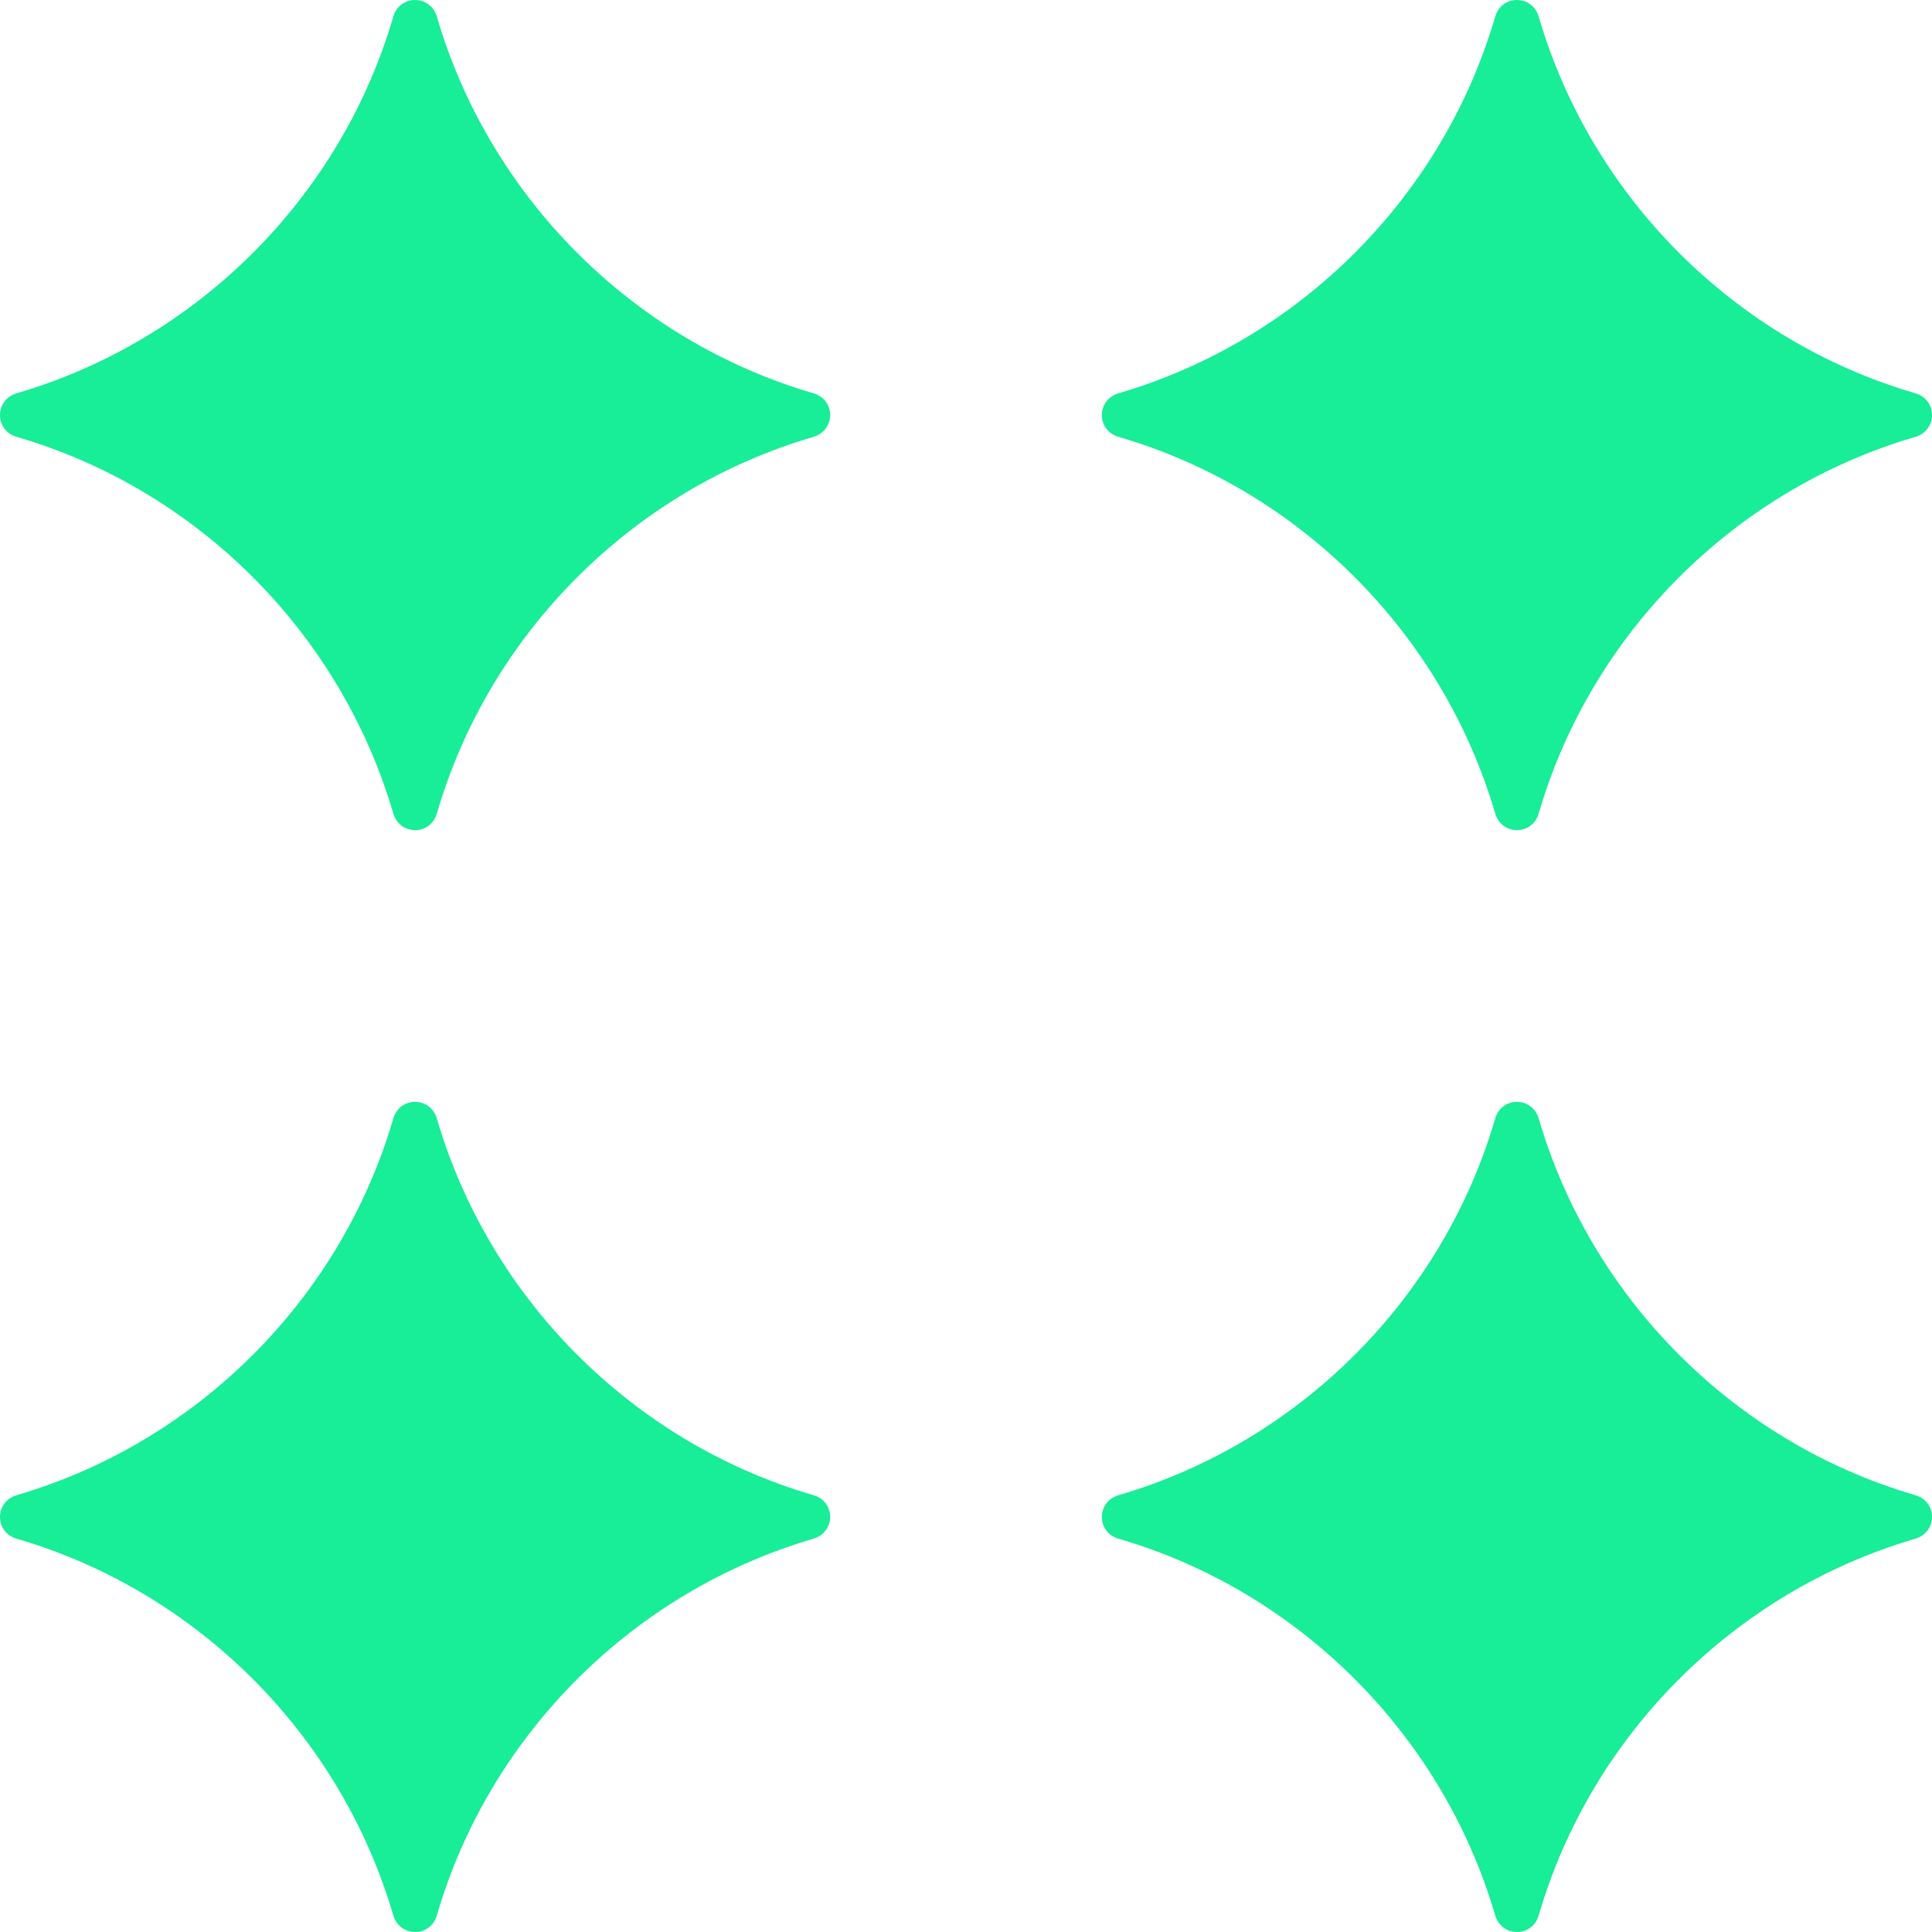
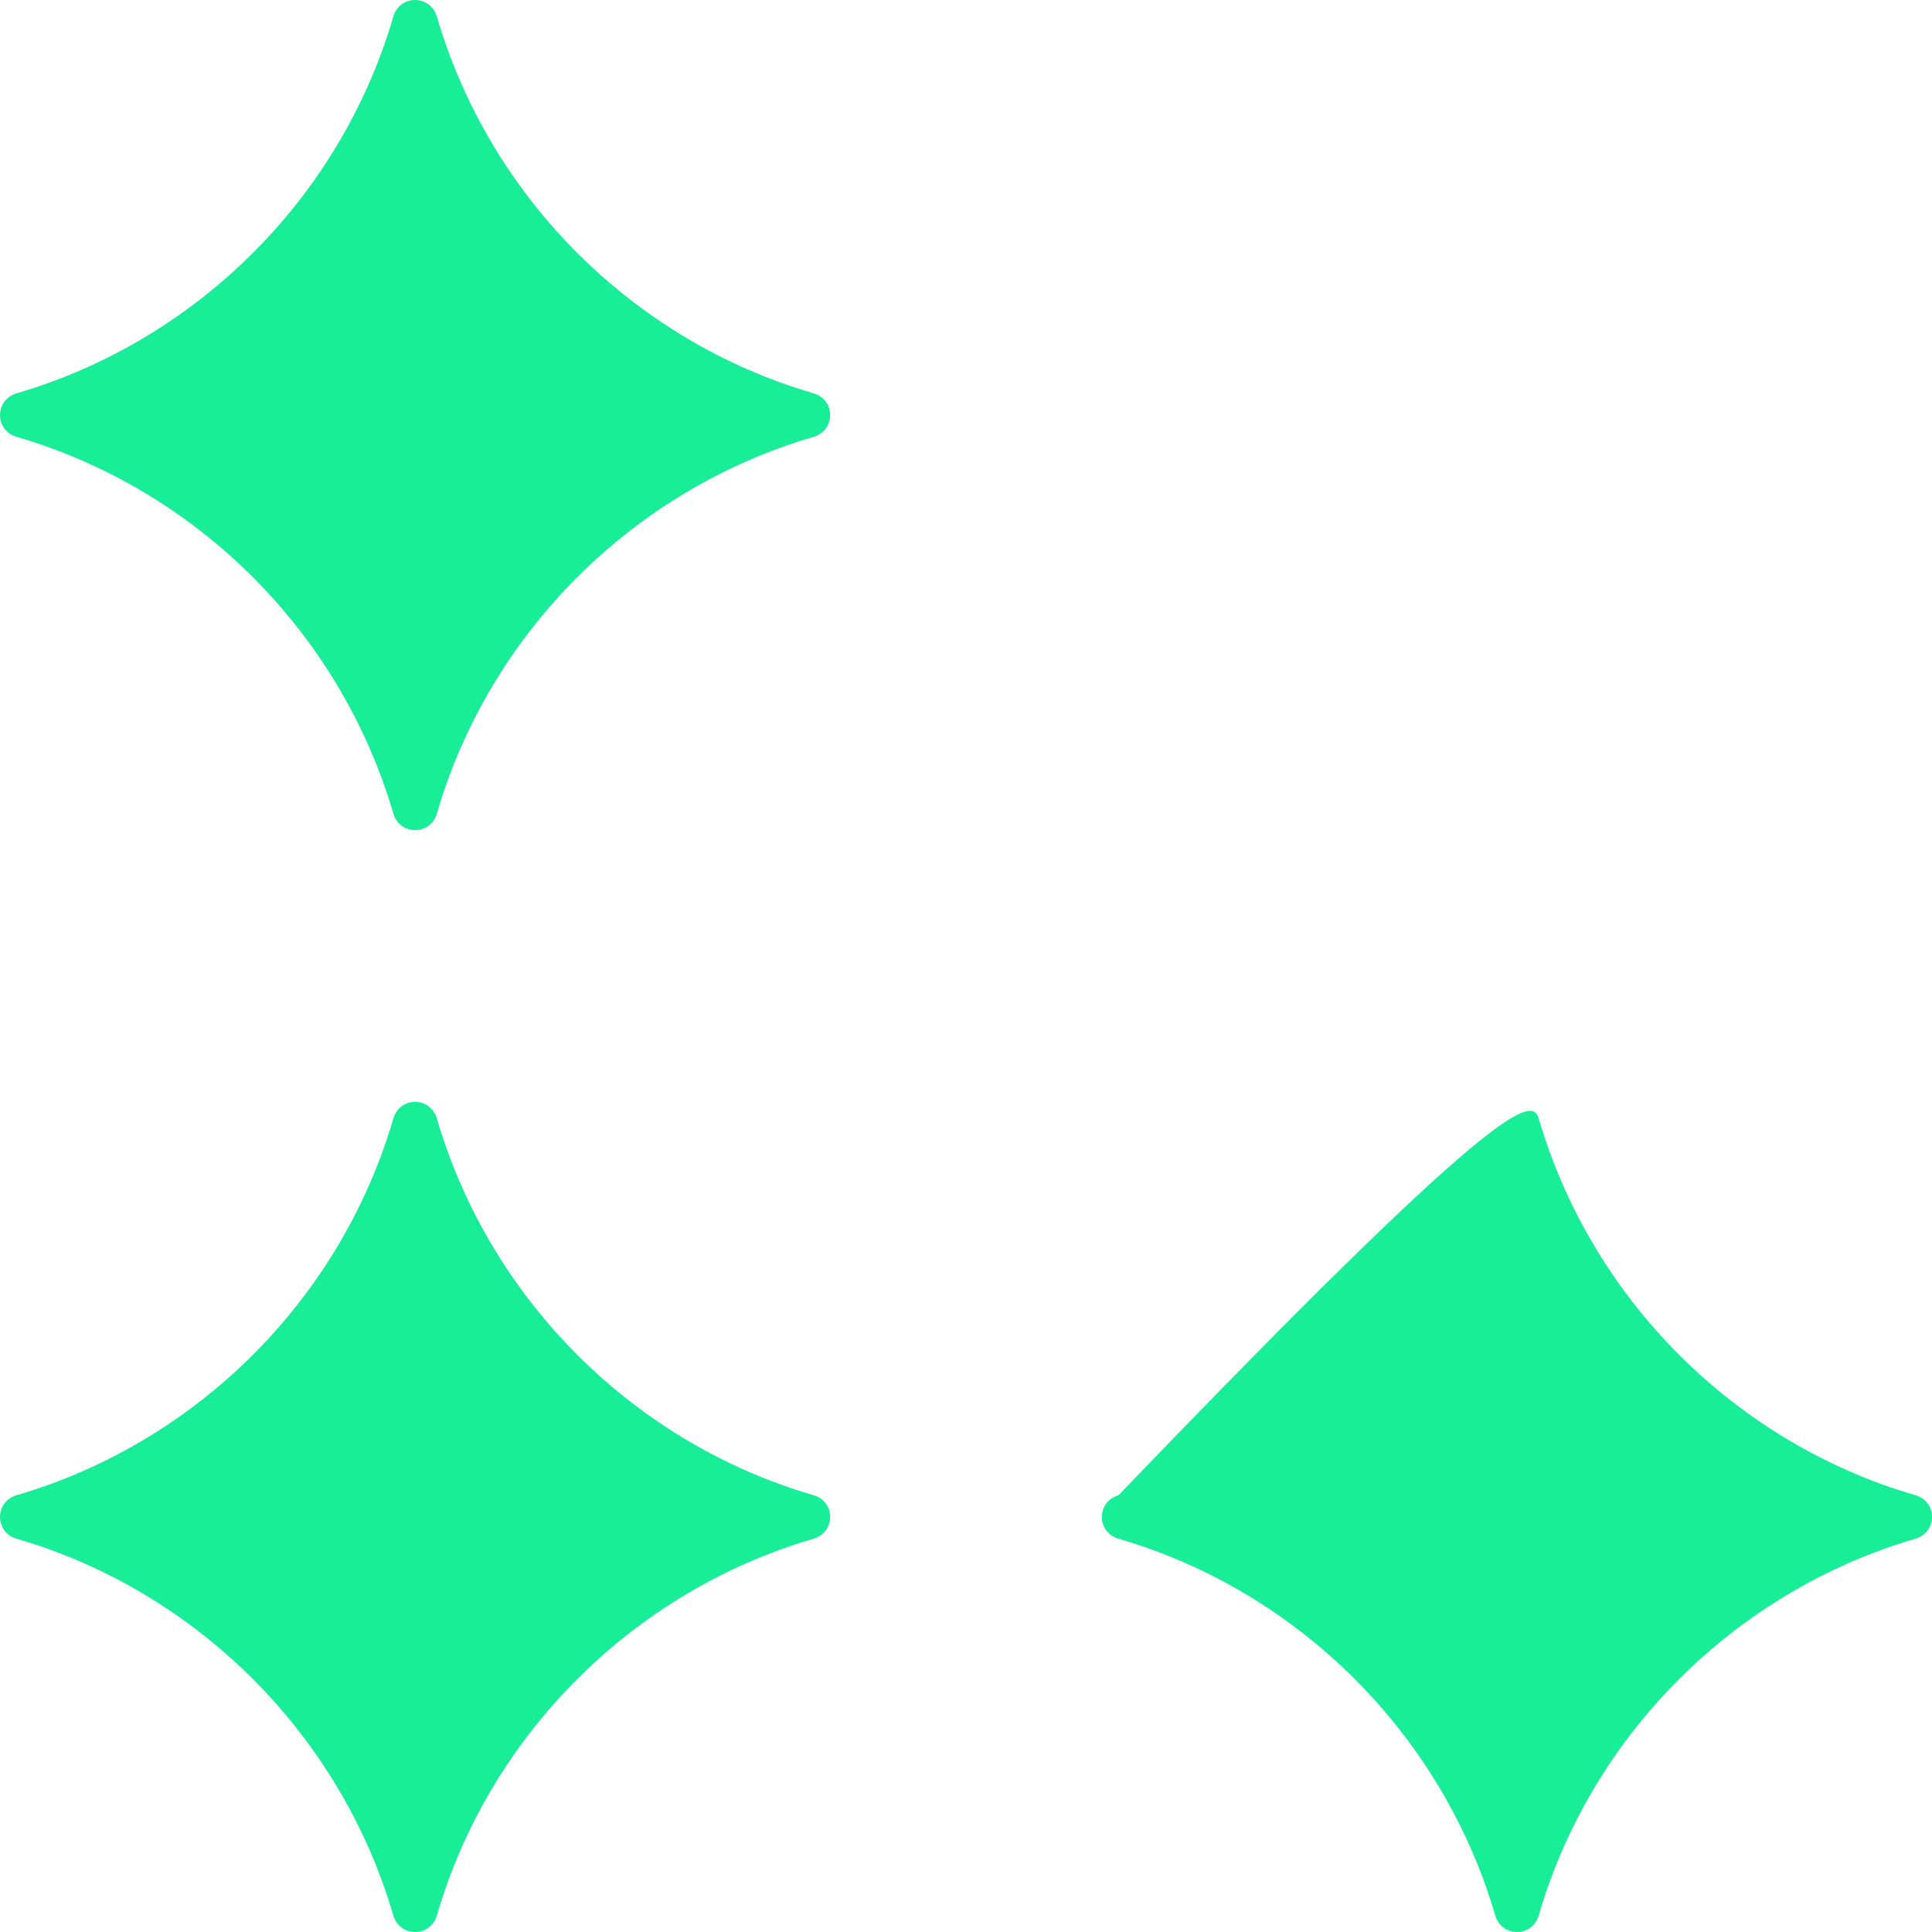
<svg xmlns="http://www.w3.org/2000/svg" width="32" height="32" viewBox="0 0 32 32" fill="none">
  <path d="M13.473 25.486C10.484 26.36 8.106 28.734 7.236 31.724C7.129 32.092 6.624 32.092 6.514 31.724C5.64 28.734 3.266 26.357 0.276 25.486C-0.092 25.379 -0.092 24.874 0.276 24.765C3.266 23.891 5.643 21.516 6.514 18.527C6.621 18.158 7.126 18.158 7.236 18.527C8.109 21.516 10.484 23.894 13.473 24.765C13.842 24.871 13.842 25.376 13.473 25.486Z" fill="#18ED97" />
-   <path d="M31.724 25.486C28.734 26.36 26.357 28.734 25.486 31.724C25.379 32.092 24.874 32.092 24.765 31.724C23.891 28.734 21.516 26.357 18.527 25.486C18.158 25.379 18.158 24.874 18.527 24.765C21.516 23.891 23.894 21.516 24.765 18.527C24.871 18.158 25.376 18.158 25.486 18.527C26.36 21.516 28.734 23.894 31.724 24.765C32.092 24.871 32.092 25.376 31.724 25.486Z" fill="#18ED97" />
+   <path d="M31.724 25.486C28.734 26.36 26.357 28.734 25.486 31.724C25.379 32.092 24.874 32.092 24.765 31.724C23.891 28.734 21.516 26.357 18.527 25.486C18.158 25.379 18.158 24.874 18.527 24.765C24.871 18.158 25.376 18.158 25.486 18.527C26.36 21.516 28.734 23.894 31.724 24.765C32.092 24.871 32.092 25.376 31.724 25.486Z" fill="#18ED97" />
  <path d="M13.473 7.236C10.484 8.109 8.106 10.484 7.236 13.473C7.129 13.842 6.624 13.842 6.514 13.473C5.64 10.484 3.266 8.106 0.276 7.236C-0.092 7.129 -0.092 6.624 0.276 6.514C3.266 5.64 5.643 3.266 6.514 0.276C6.621 -0.092 7.126 -0.092 7.236 0.276C8.109 3.266 10.484 5.643 13.473 6.514C13.842 6.621 13.842 7.126 13.473 7.236Z" fill="#18ED97" />
-   <path d="M31.724 7.236C28.734 8.109 26.357 10.484 25.486 13.473C25.379 13.842 24.874 13.842 24.765 13.473C23.891 10.484 21.516 8.106 18.527 7.236C18.158 7.129 18.158 6.624 18.527 6.514C21.516 5.64 23.894 3.266 24.765 0.276C24.871 -0.092 25.376 -0.092 25.486 0.276C26.36 3.266 28.734 5.643 31.724 6.514C32.092 6.621 32.092 7.126 31.724 7.236Z" fill="#18ED97" />
</svg>